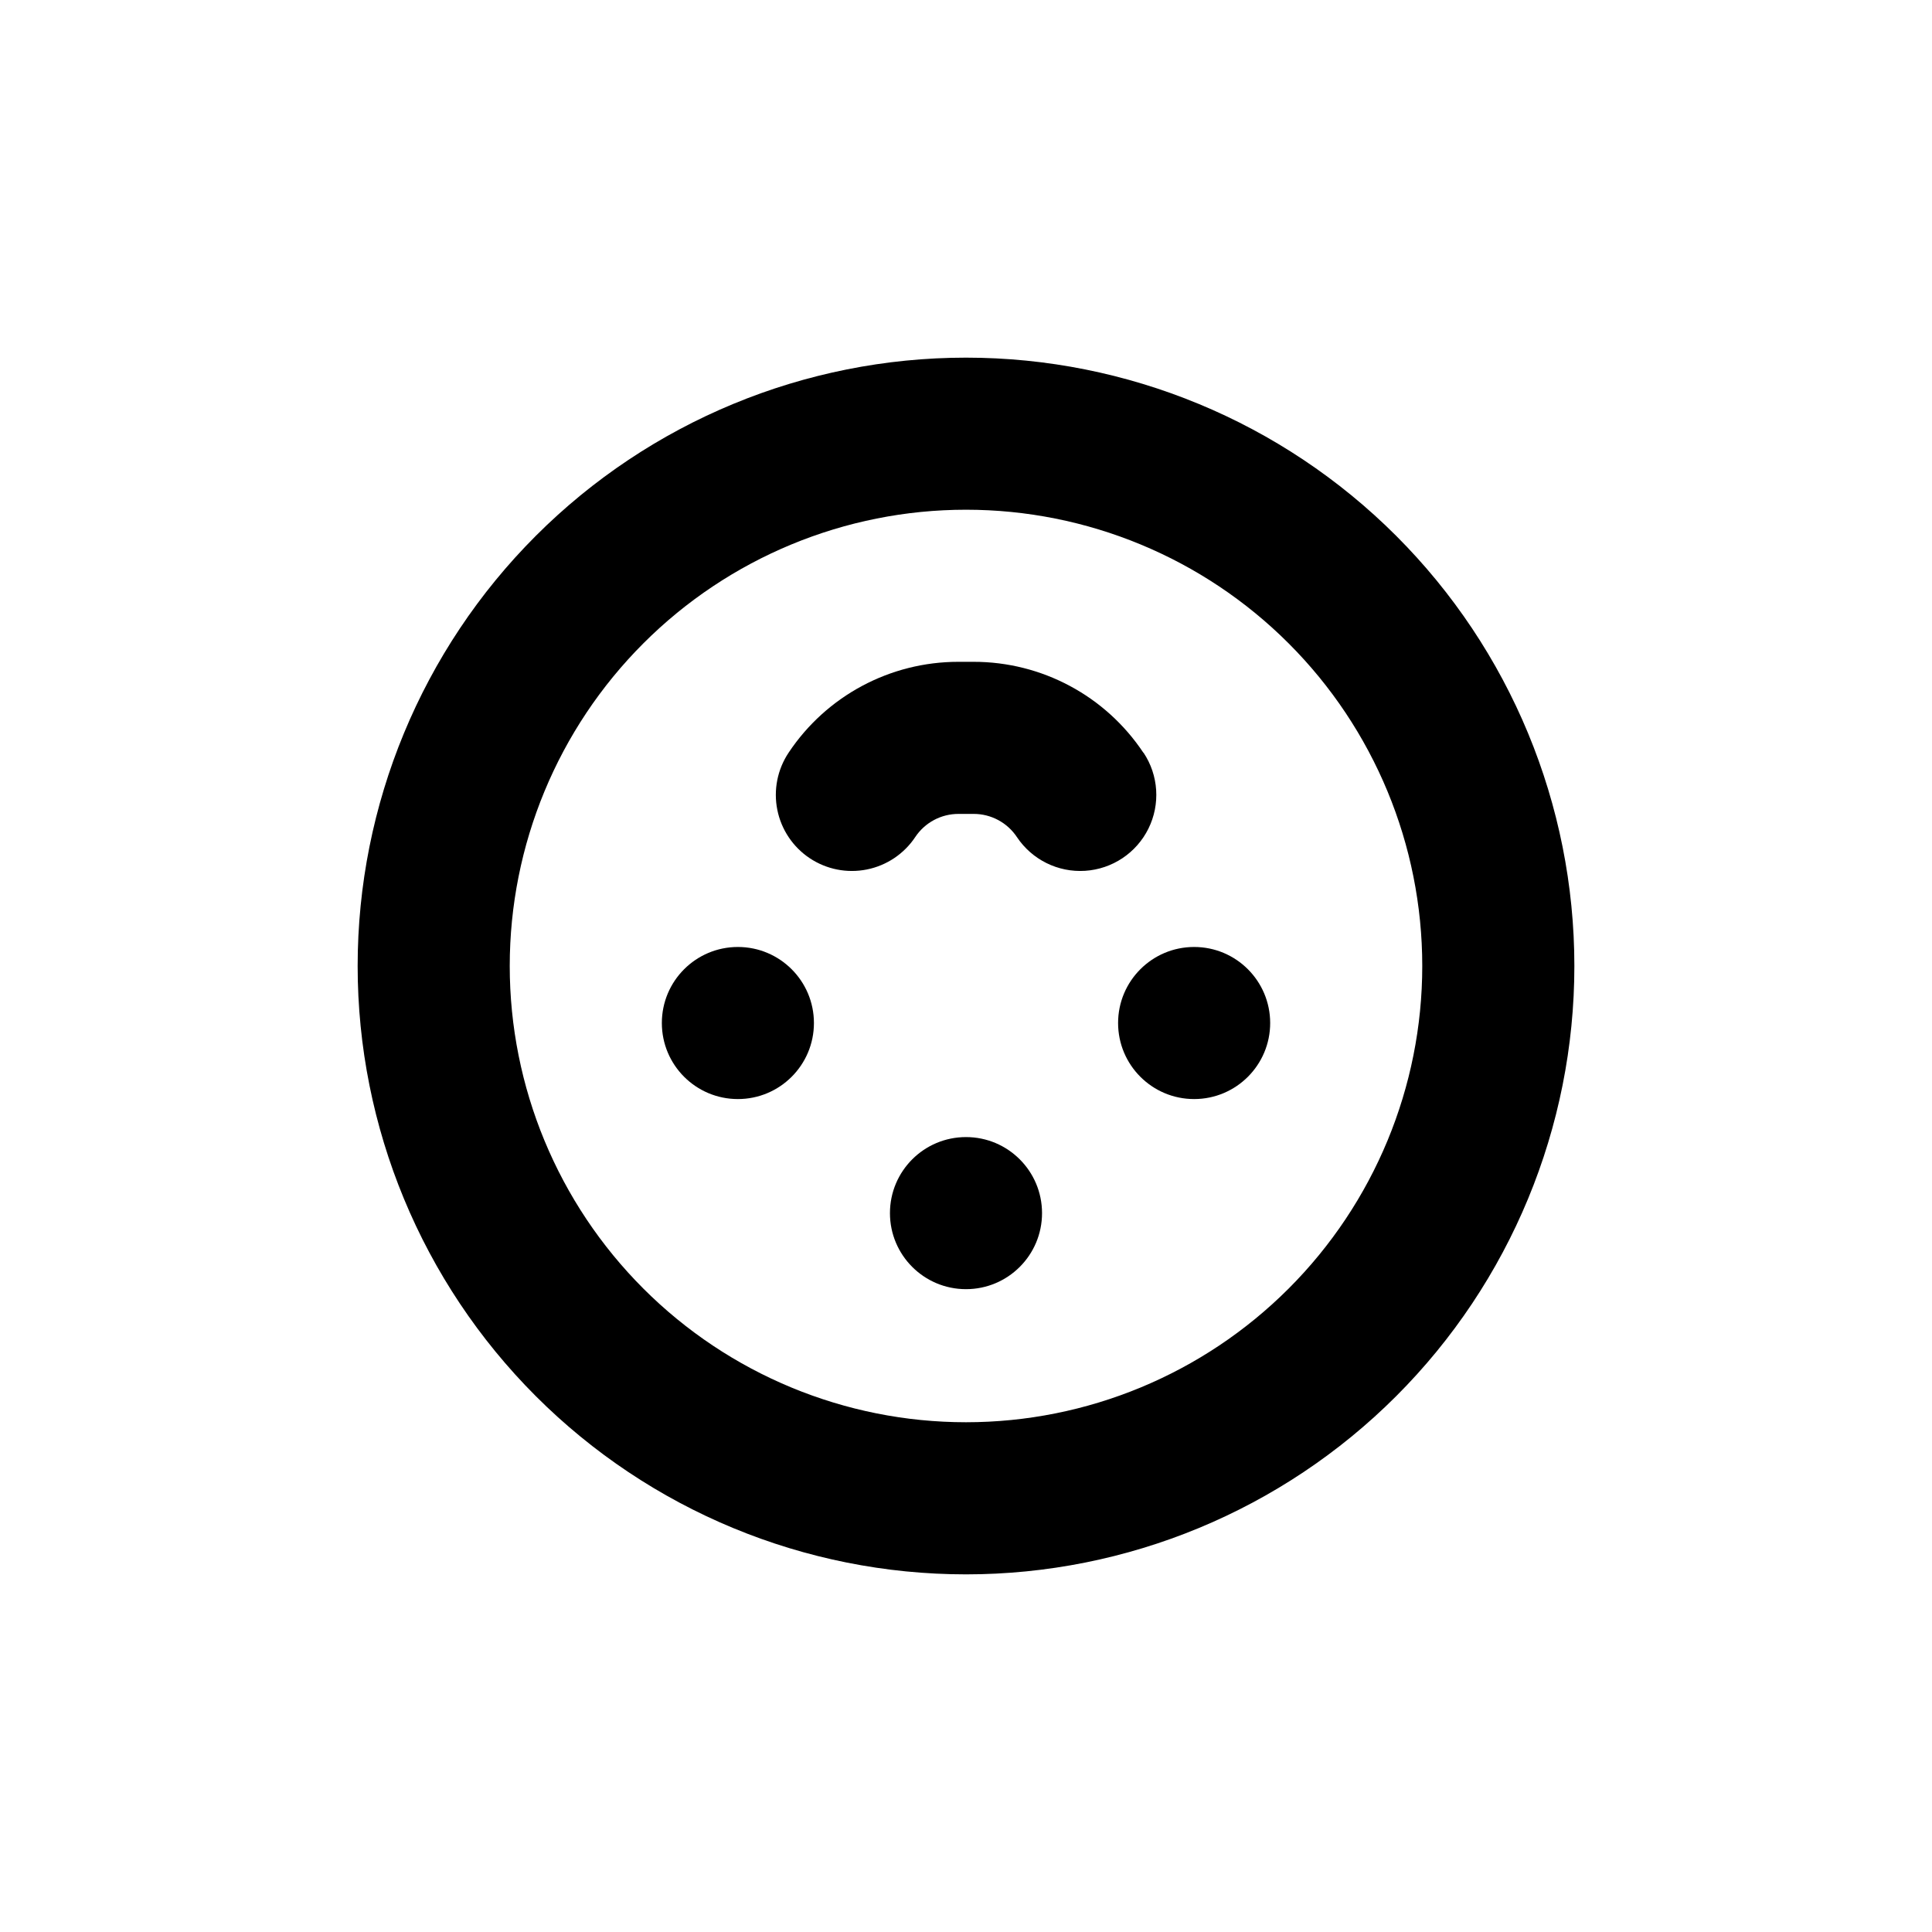
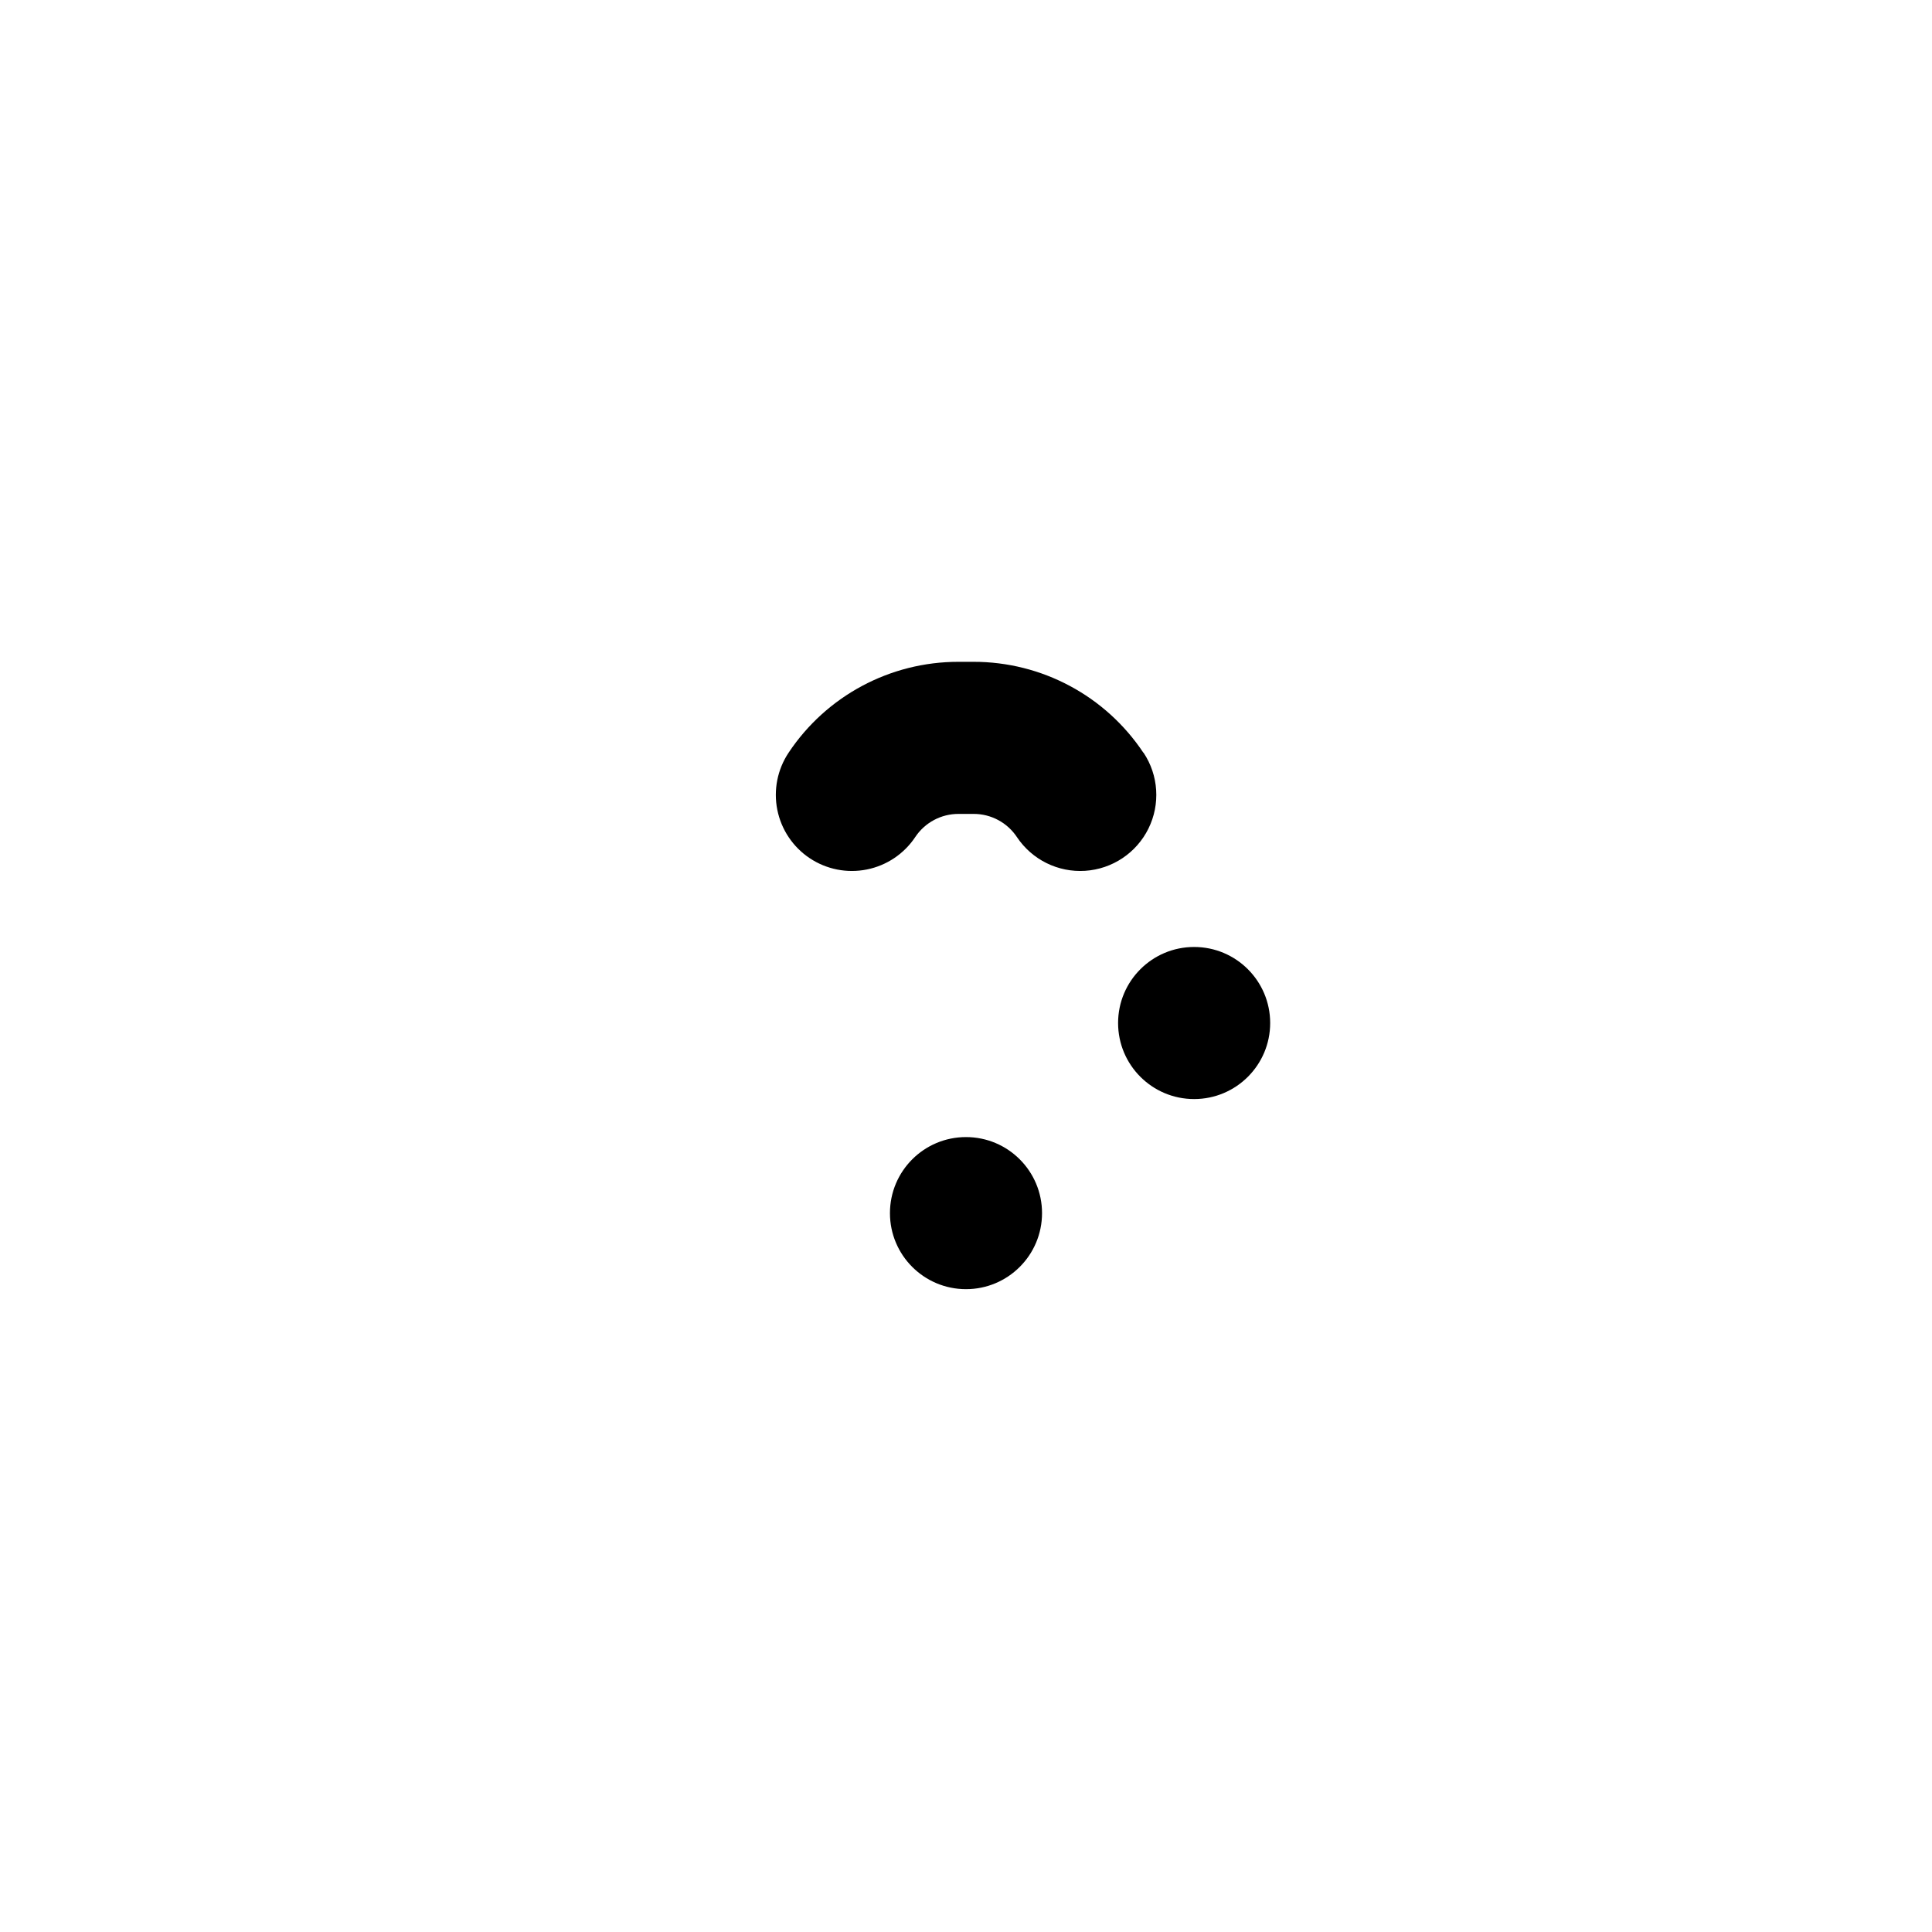
<svg xmlns="http://www.w3.org/2000/svg" fill="#000000" width="800px" height="800px" version="1.1" viewBox="144 144 512 512">
  <g>
-     <path d="m400 238.78c-42.758 0-83.766 16.984-114 47.219s-47.219 71.242-47.219 114 16.984 83.762 47.219 114 71.242 47.223 114 47.223 83.762-16.988 114-47.223 47.223-71.238 47.223-114-16.988-83.766-47.223-114-71.238-47.219-114-47.219zm0 282.13c-32.07 0-62.824-12.742-85.5-35.418-22.676-22.676-35.414-53.43-35.414-85.496 0-32.07 12.738-62.824 35.414-85.5s53.43-35.414 85.5-35.414c32.066 0 62.82 12.738 85.496 35.414 22.676 22.676 35.418 53.43 35.418 85.5 0 32.066-12.742 62.82-35.418 85.496-22.676 22.676-53.43 35.418-85.496 35.418z" />
    <path d="m480.61 415.11c0 11.129-9.023 20.152-20.152 20.152-11.133 0-20.152-9.023-20.152-20.152 0-11.129 9.02-20.152 20.152-20.152 11.129 0 20.152 9.023 20.152 20.152" />
-     <path d="m359.7 415.11c0 11.129-9.023 20.152-20.152 20.152-11.133 0-20.152-9.023-20.152-20.152 0-11.129 9.02-20.152 20.152-20.152 11.129 0 20.152 9.023 20.152 20.152" />
    <path d="m420.15 465.49c0 11.133-9.023 20.152-20.152 20.152-11.133 0-20.152-9.02-20.152-20.152 0-11.129 9.02-20.152 20.152-20.152 11.129 0 20.152 9.023 20.152 20.152" />
    <path d="m447 343.47c-10.031-15.07-26.941-24.109-45.039-24.082h-3.981c-18.082-0.012-34.973 9.027-44.992 24.082-2.965 4.449-4.043 9.895-2.992 15.137 1.047 5.246 4.137 9.855 8.586 12.824 4.449 2.965 9.895 4.043 15.137 2.992 5.246-1.047 9.859-4.137 12.824-8.586 2.555-3.848 6.867-6.156 11.488-6.144h3.981c4.617-0.012 8.93 2.297 11.484 6.144 3.996 5.996 10.887 9.402 18.074 8.938 7.191-0.465 13.586-4.727 16.777-11.184 3.191-6.457 2.699-14.129-1.297-20.121z" />
  </g>
</svg>